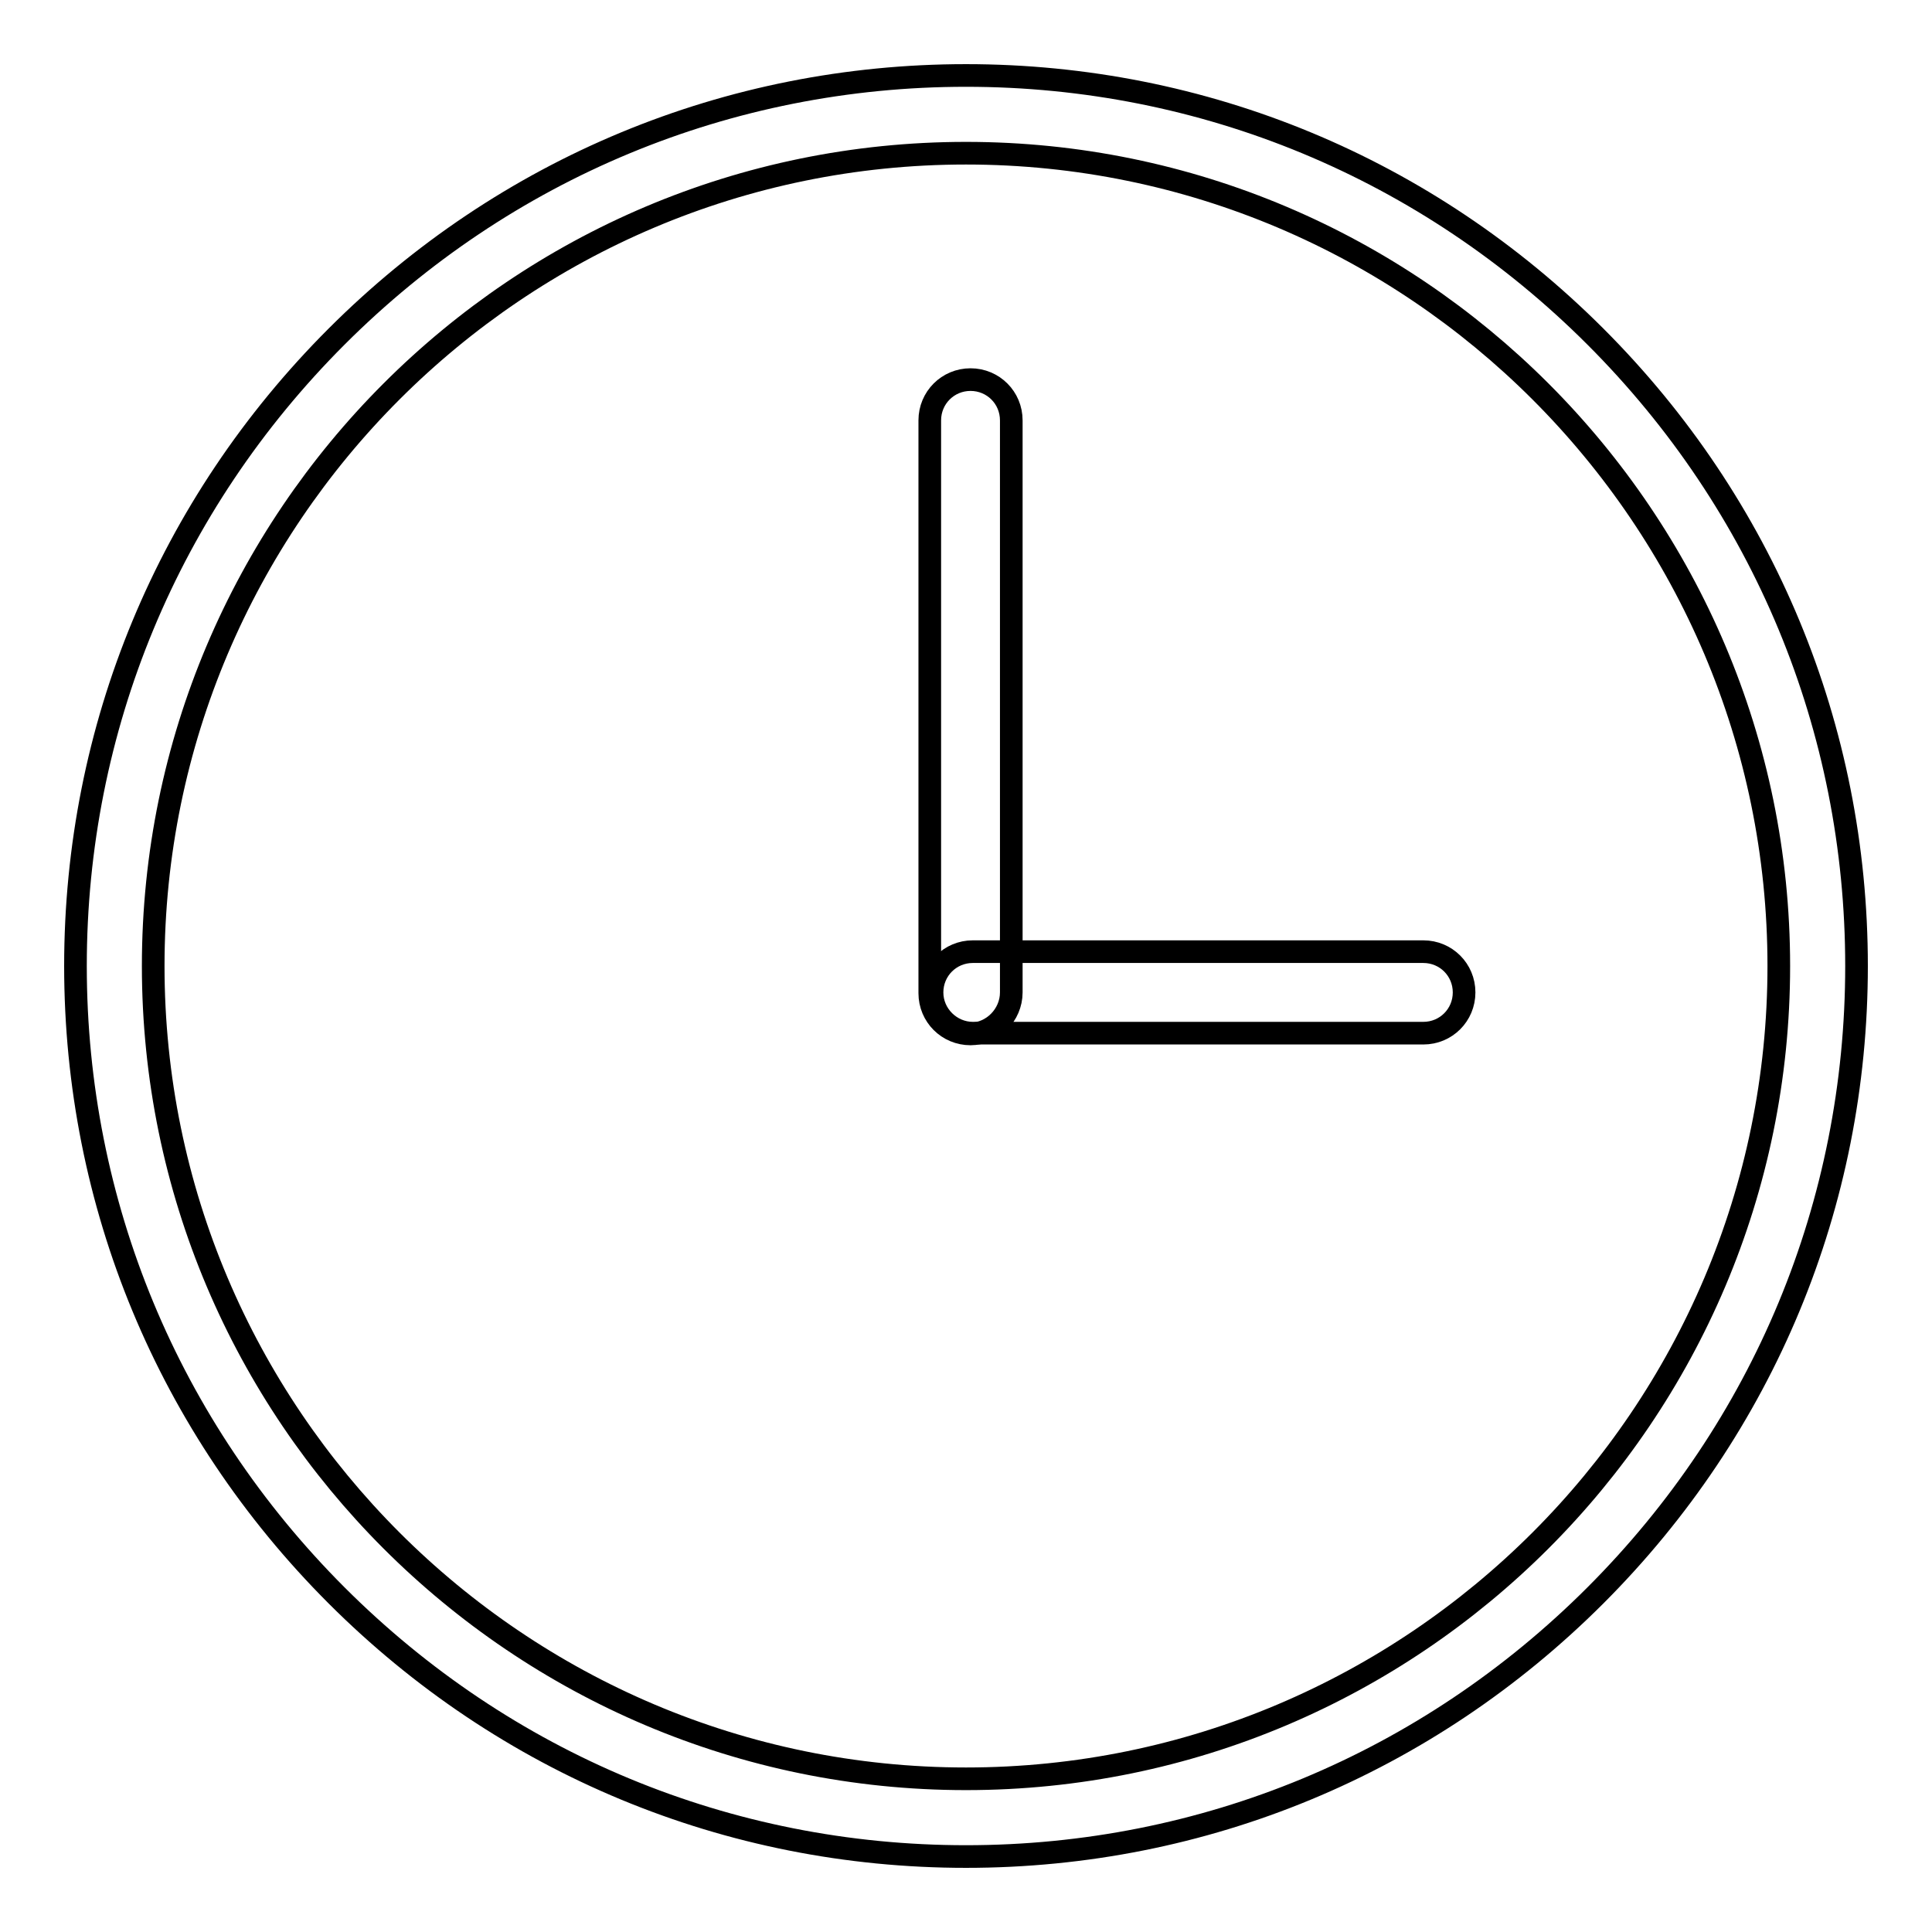
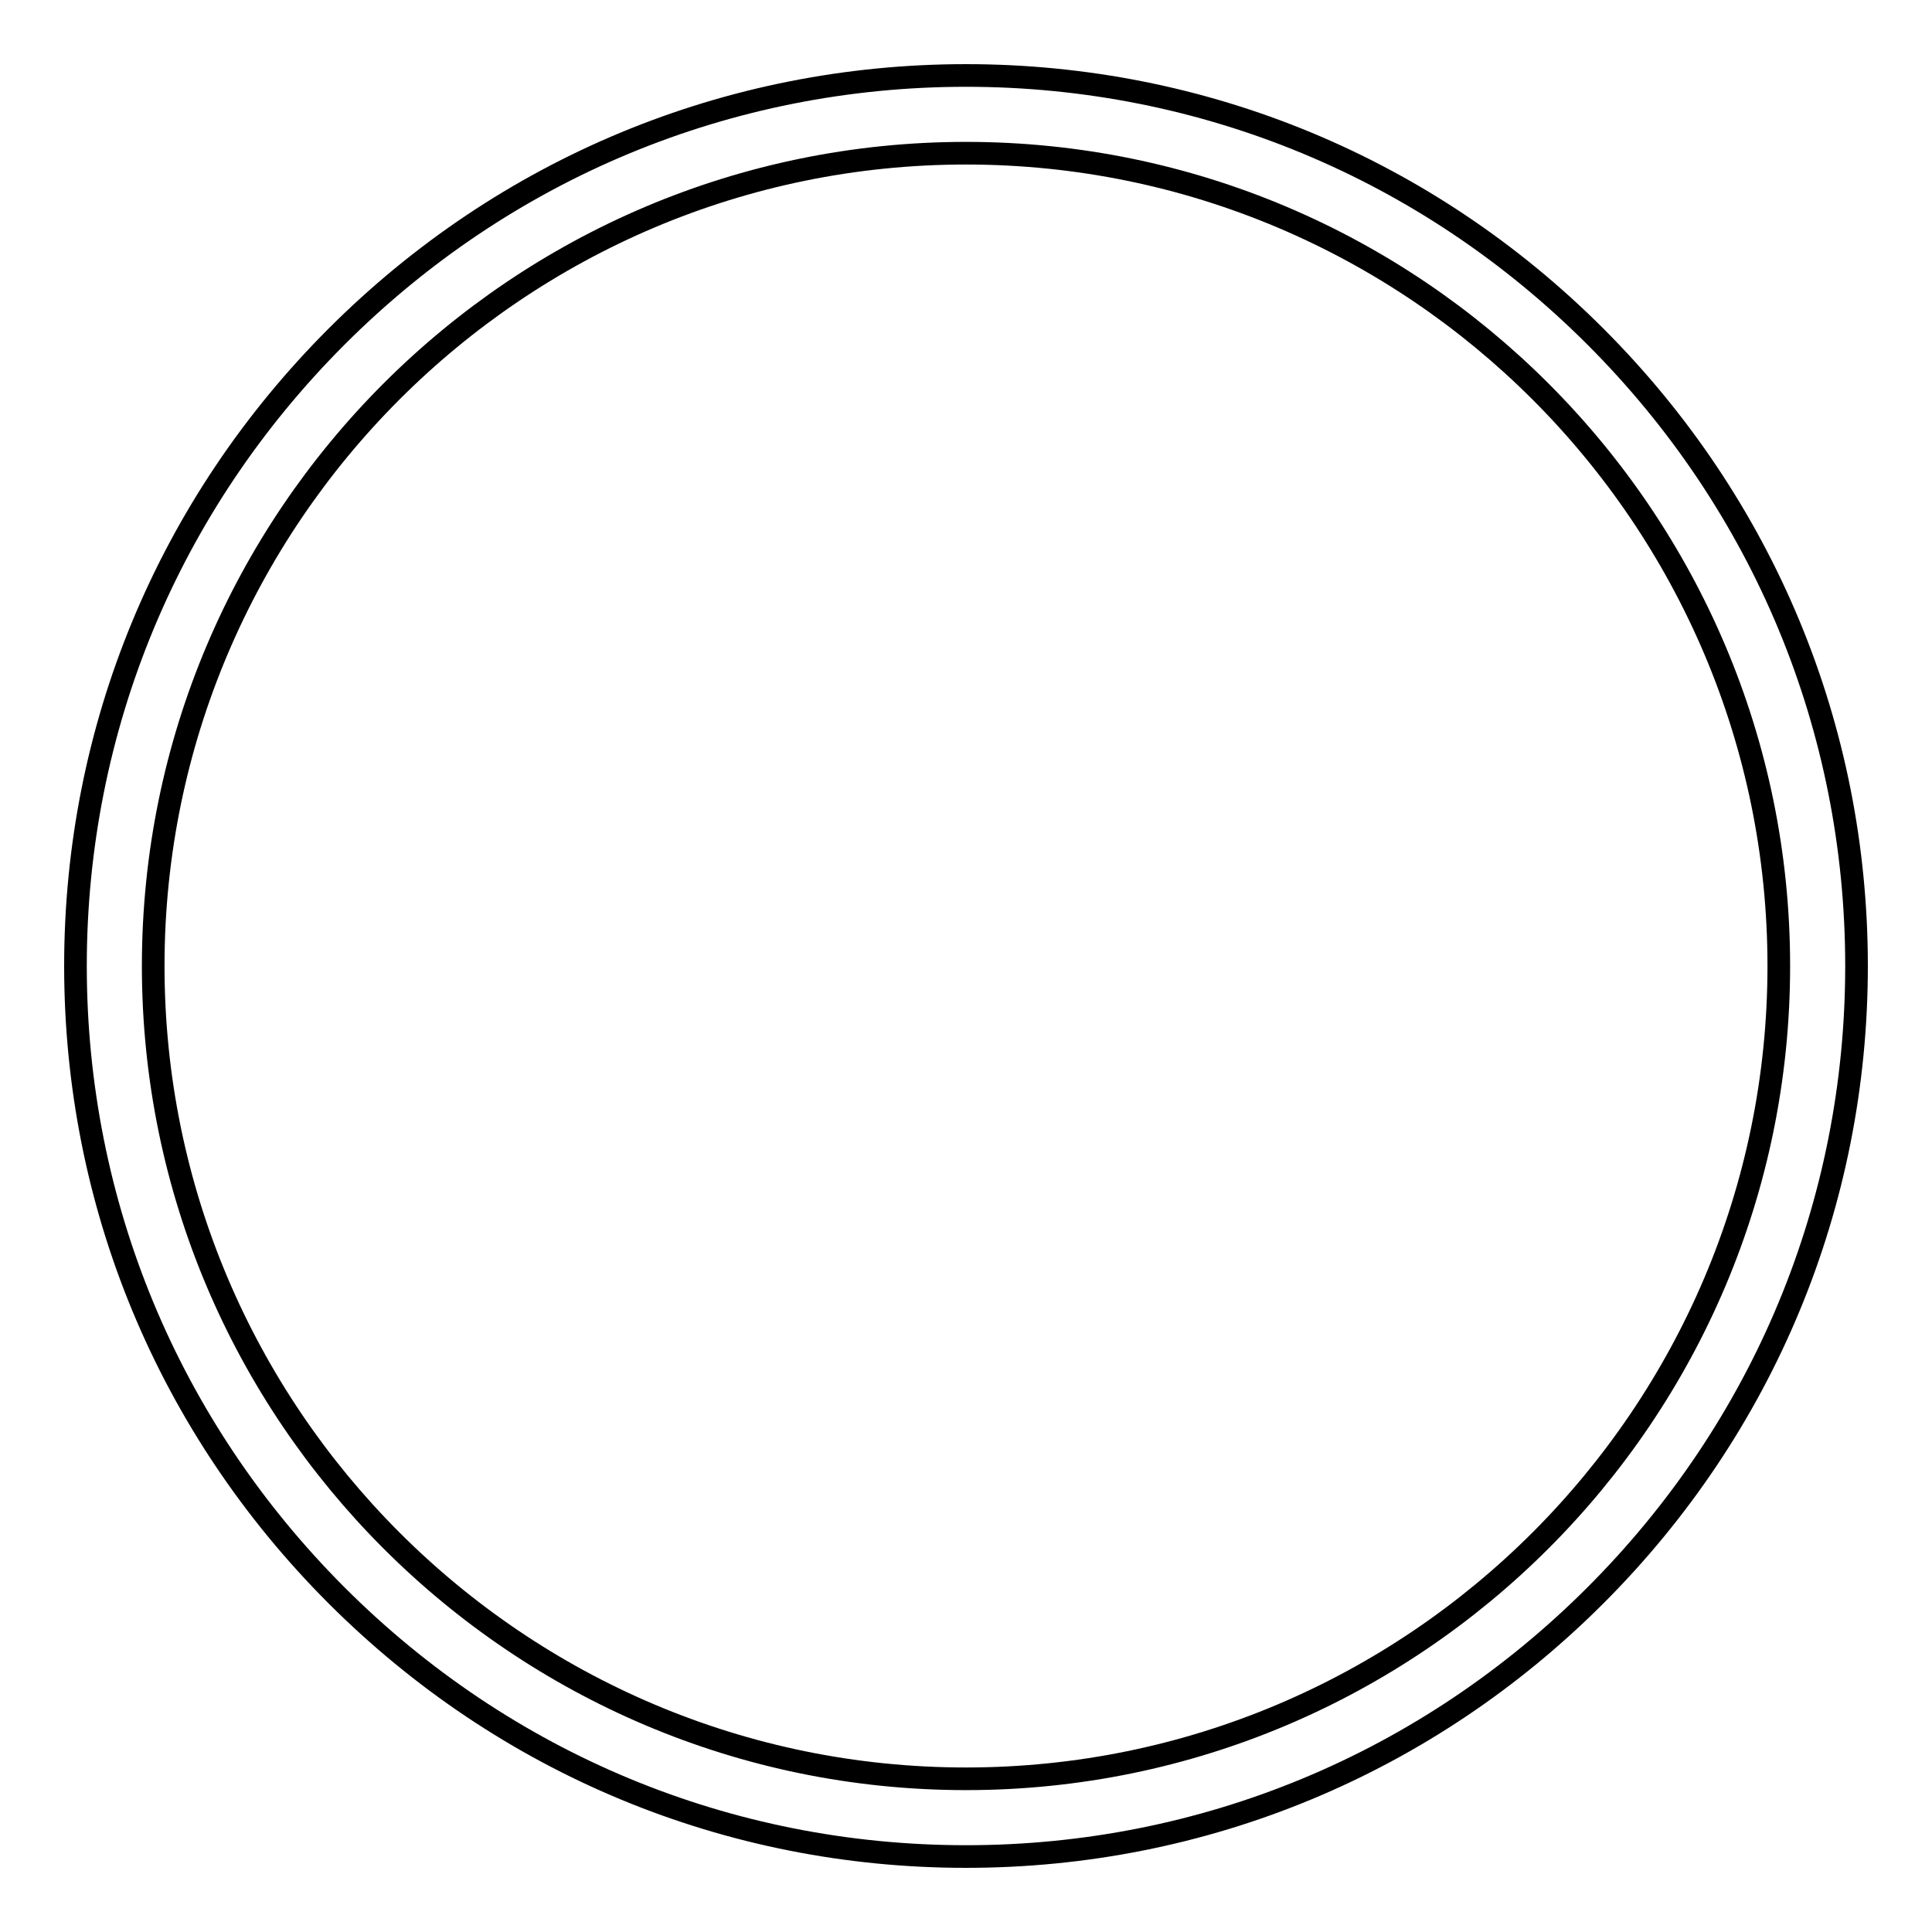
<svg xmlns="http://www.w3.org/2000/svg" version="1.1" x="0px" y="0px" viewBox="0 0 256 256" enable-background="new 0 0 256 256" xml:space="preserve">
  <g>
    <g>
      <path stroke-width="3" fill-opacity="0" stroke="#000000" d="M128,246c-31.5,0-61.1-12.3-83.4-34.6C22.3,189.1,10,159.5,10,128c0-31.5,12.3-61.1,34.6-83.4C66.9,22.3,96.5,10,128,10c31.5,0,61.1,12.3,83.4,34.6C233.7,66.9,246,96.5,246,128c0,31.5-12.3,61.1-34.6,83.4C189.1,233.7,159.5,246,128,246z M128,20.3C68.6,20.3,20.3,68.6,20.3,128c0,59.4,48.3,107.7,107.7,107.7c59.4,0,107.7-48.3,107.7-107.7C235.7,68.6,187.4,20.3,128,20.3z" />
-       <path stroke-width="3" fill-opacity="0" stroke="#000000" d="M128.6,137L128.6,137c-3,0-5.4-2.4-5.4-5.4V55.7c0-3,2.4-5.4,5.4-5.4l0,0c3,0,5.4,2.4,5.4,5.4v75.8C134,134.5,131.5,137,128.6,137z" />
-       <path stroke-width="3" fill-opacity="0" stroke="#000000" d="M123.5,131.5L123.5,131.5c0-3,2.4-5.4,5.4-5.4h59.7c3,0,5.4,2.4,5.4,5.4l0,0c0,3-2.4,5.4-5.4,5.4h-59.7C126,136.9,123.5,134.5,123.5,131.5z" />
    </g>
  </g>
</svg>